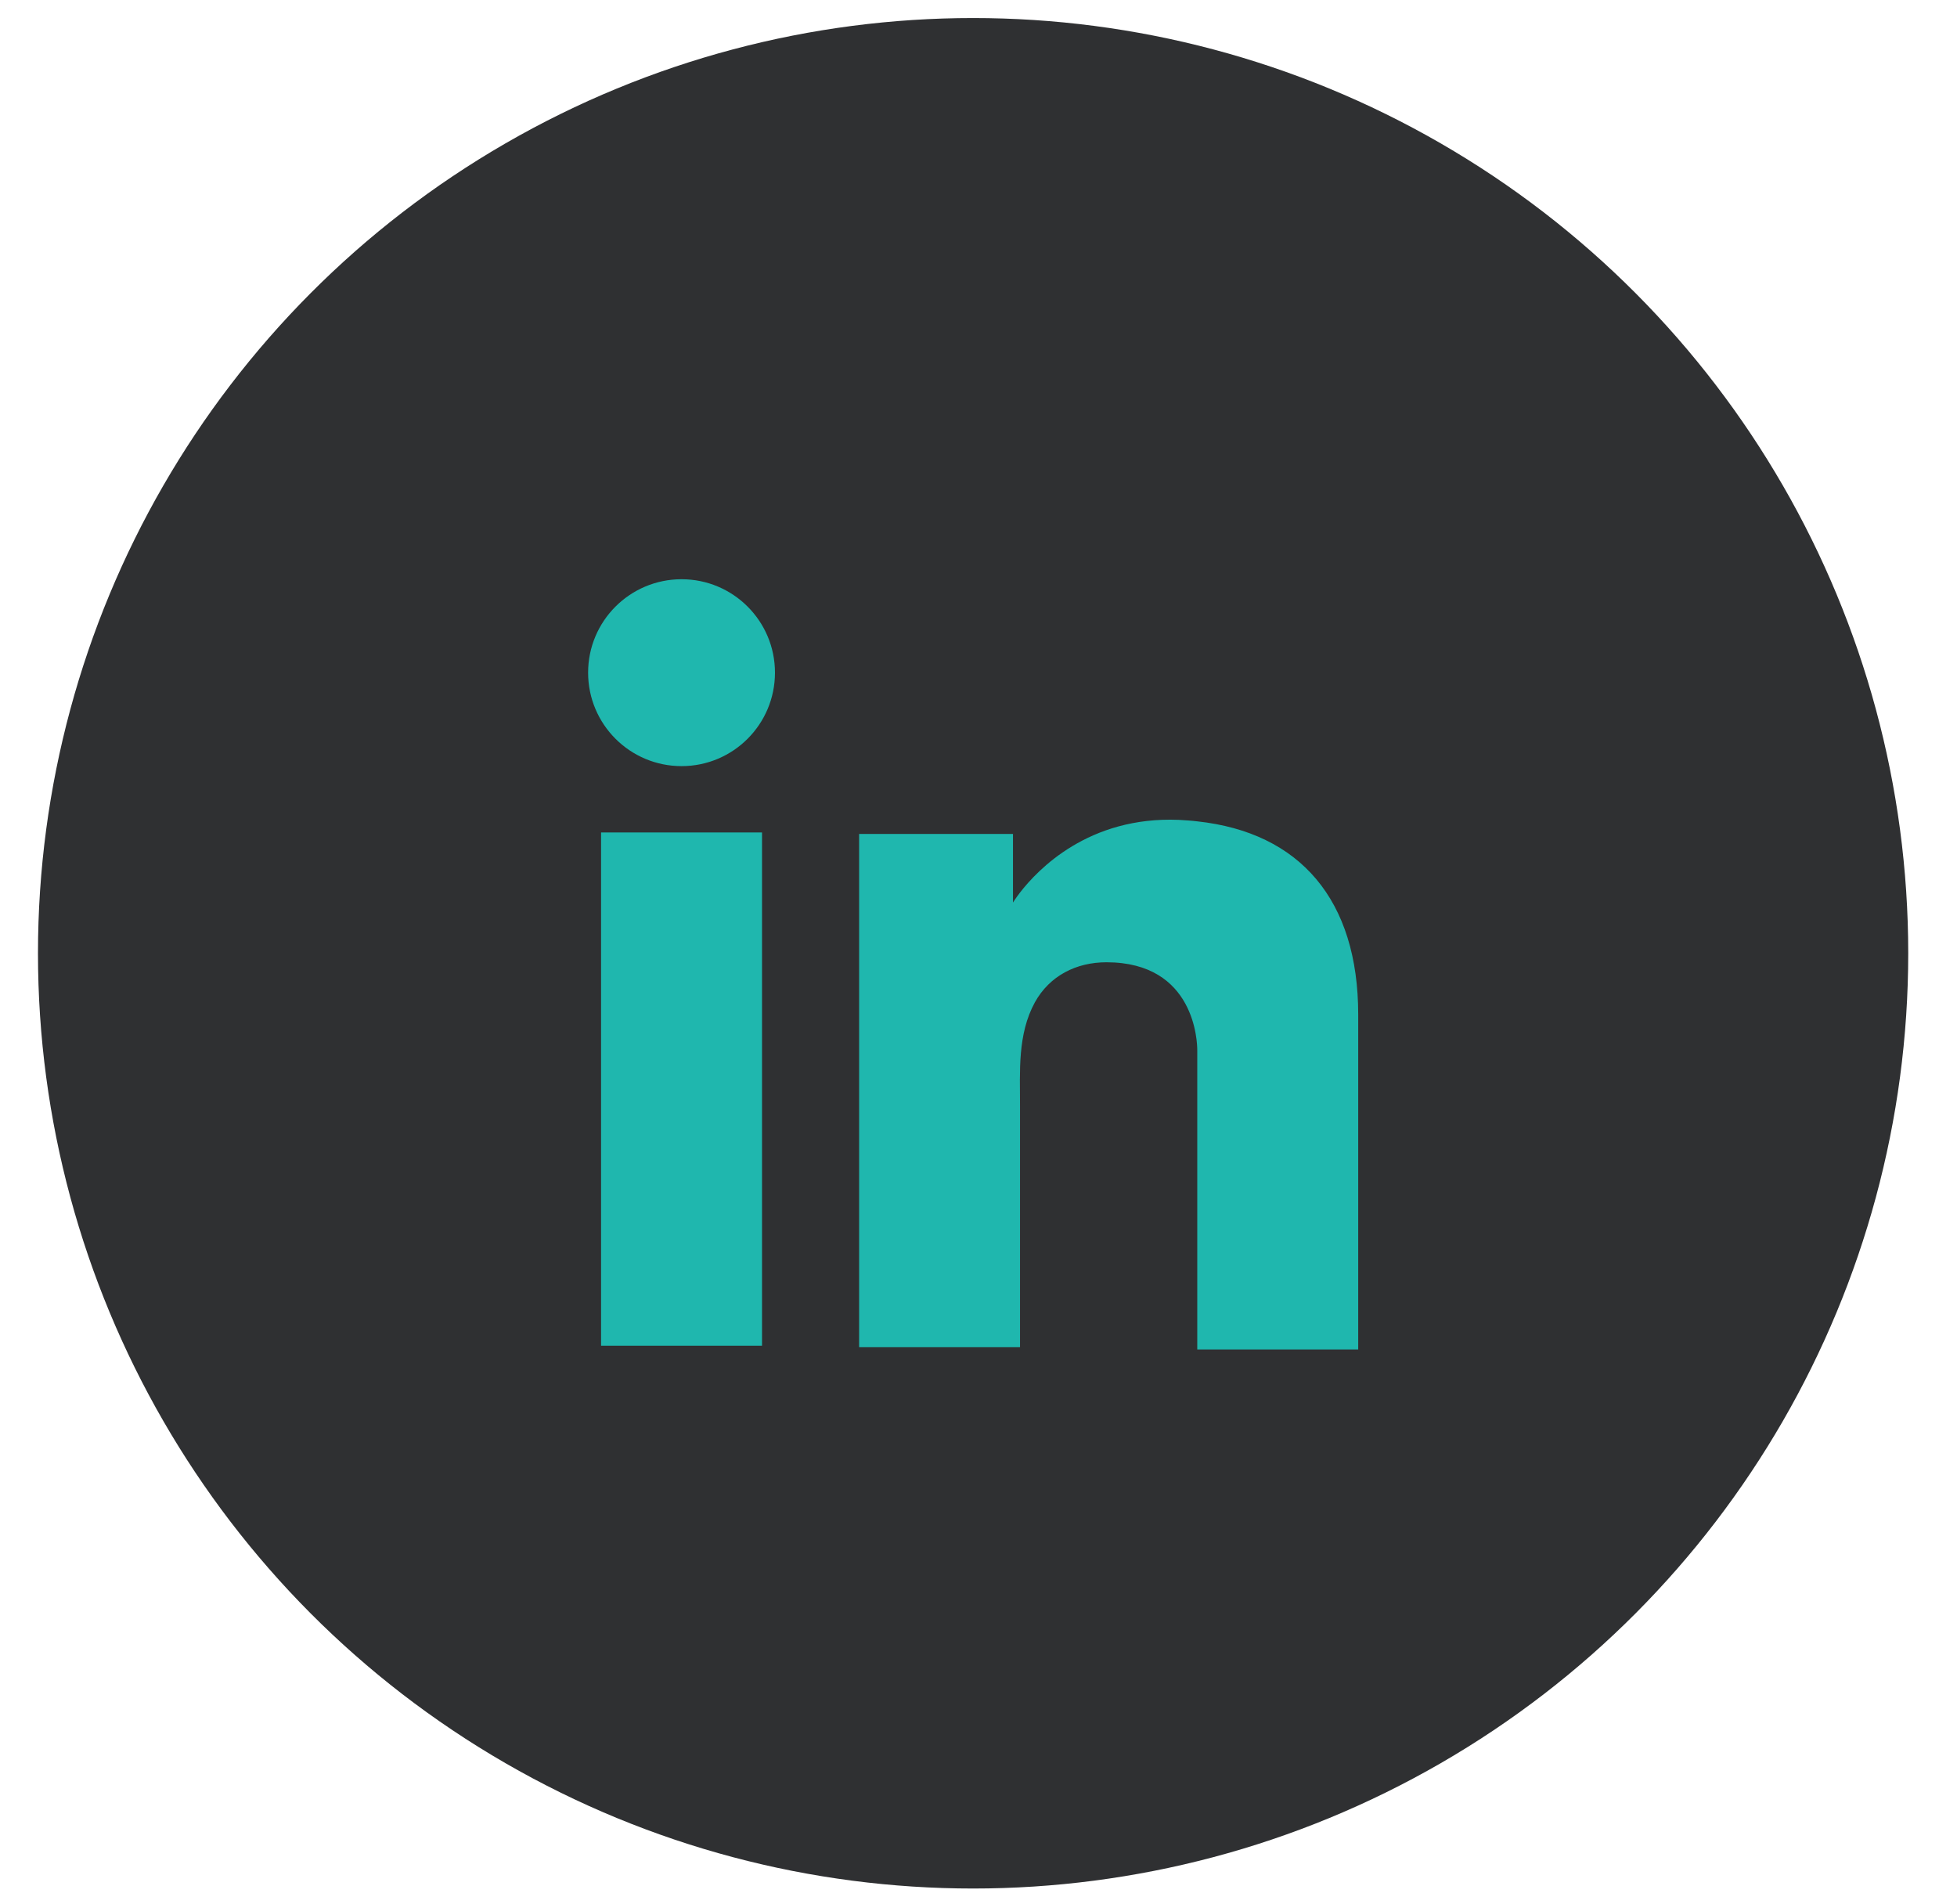
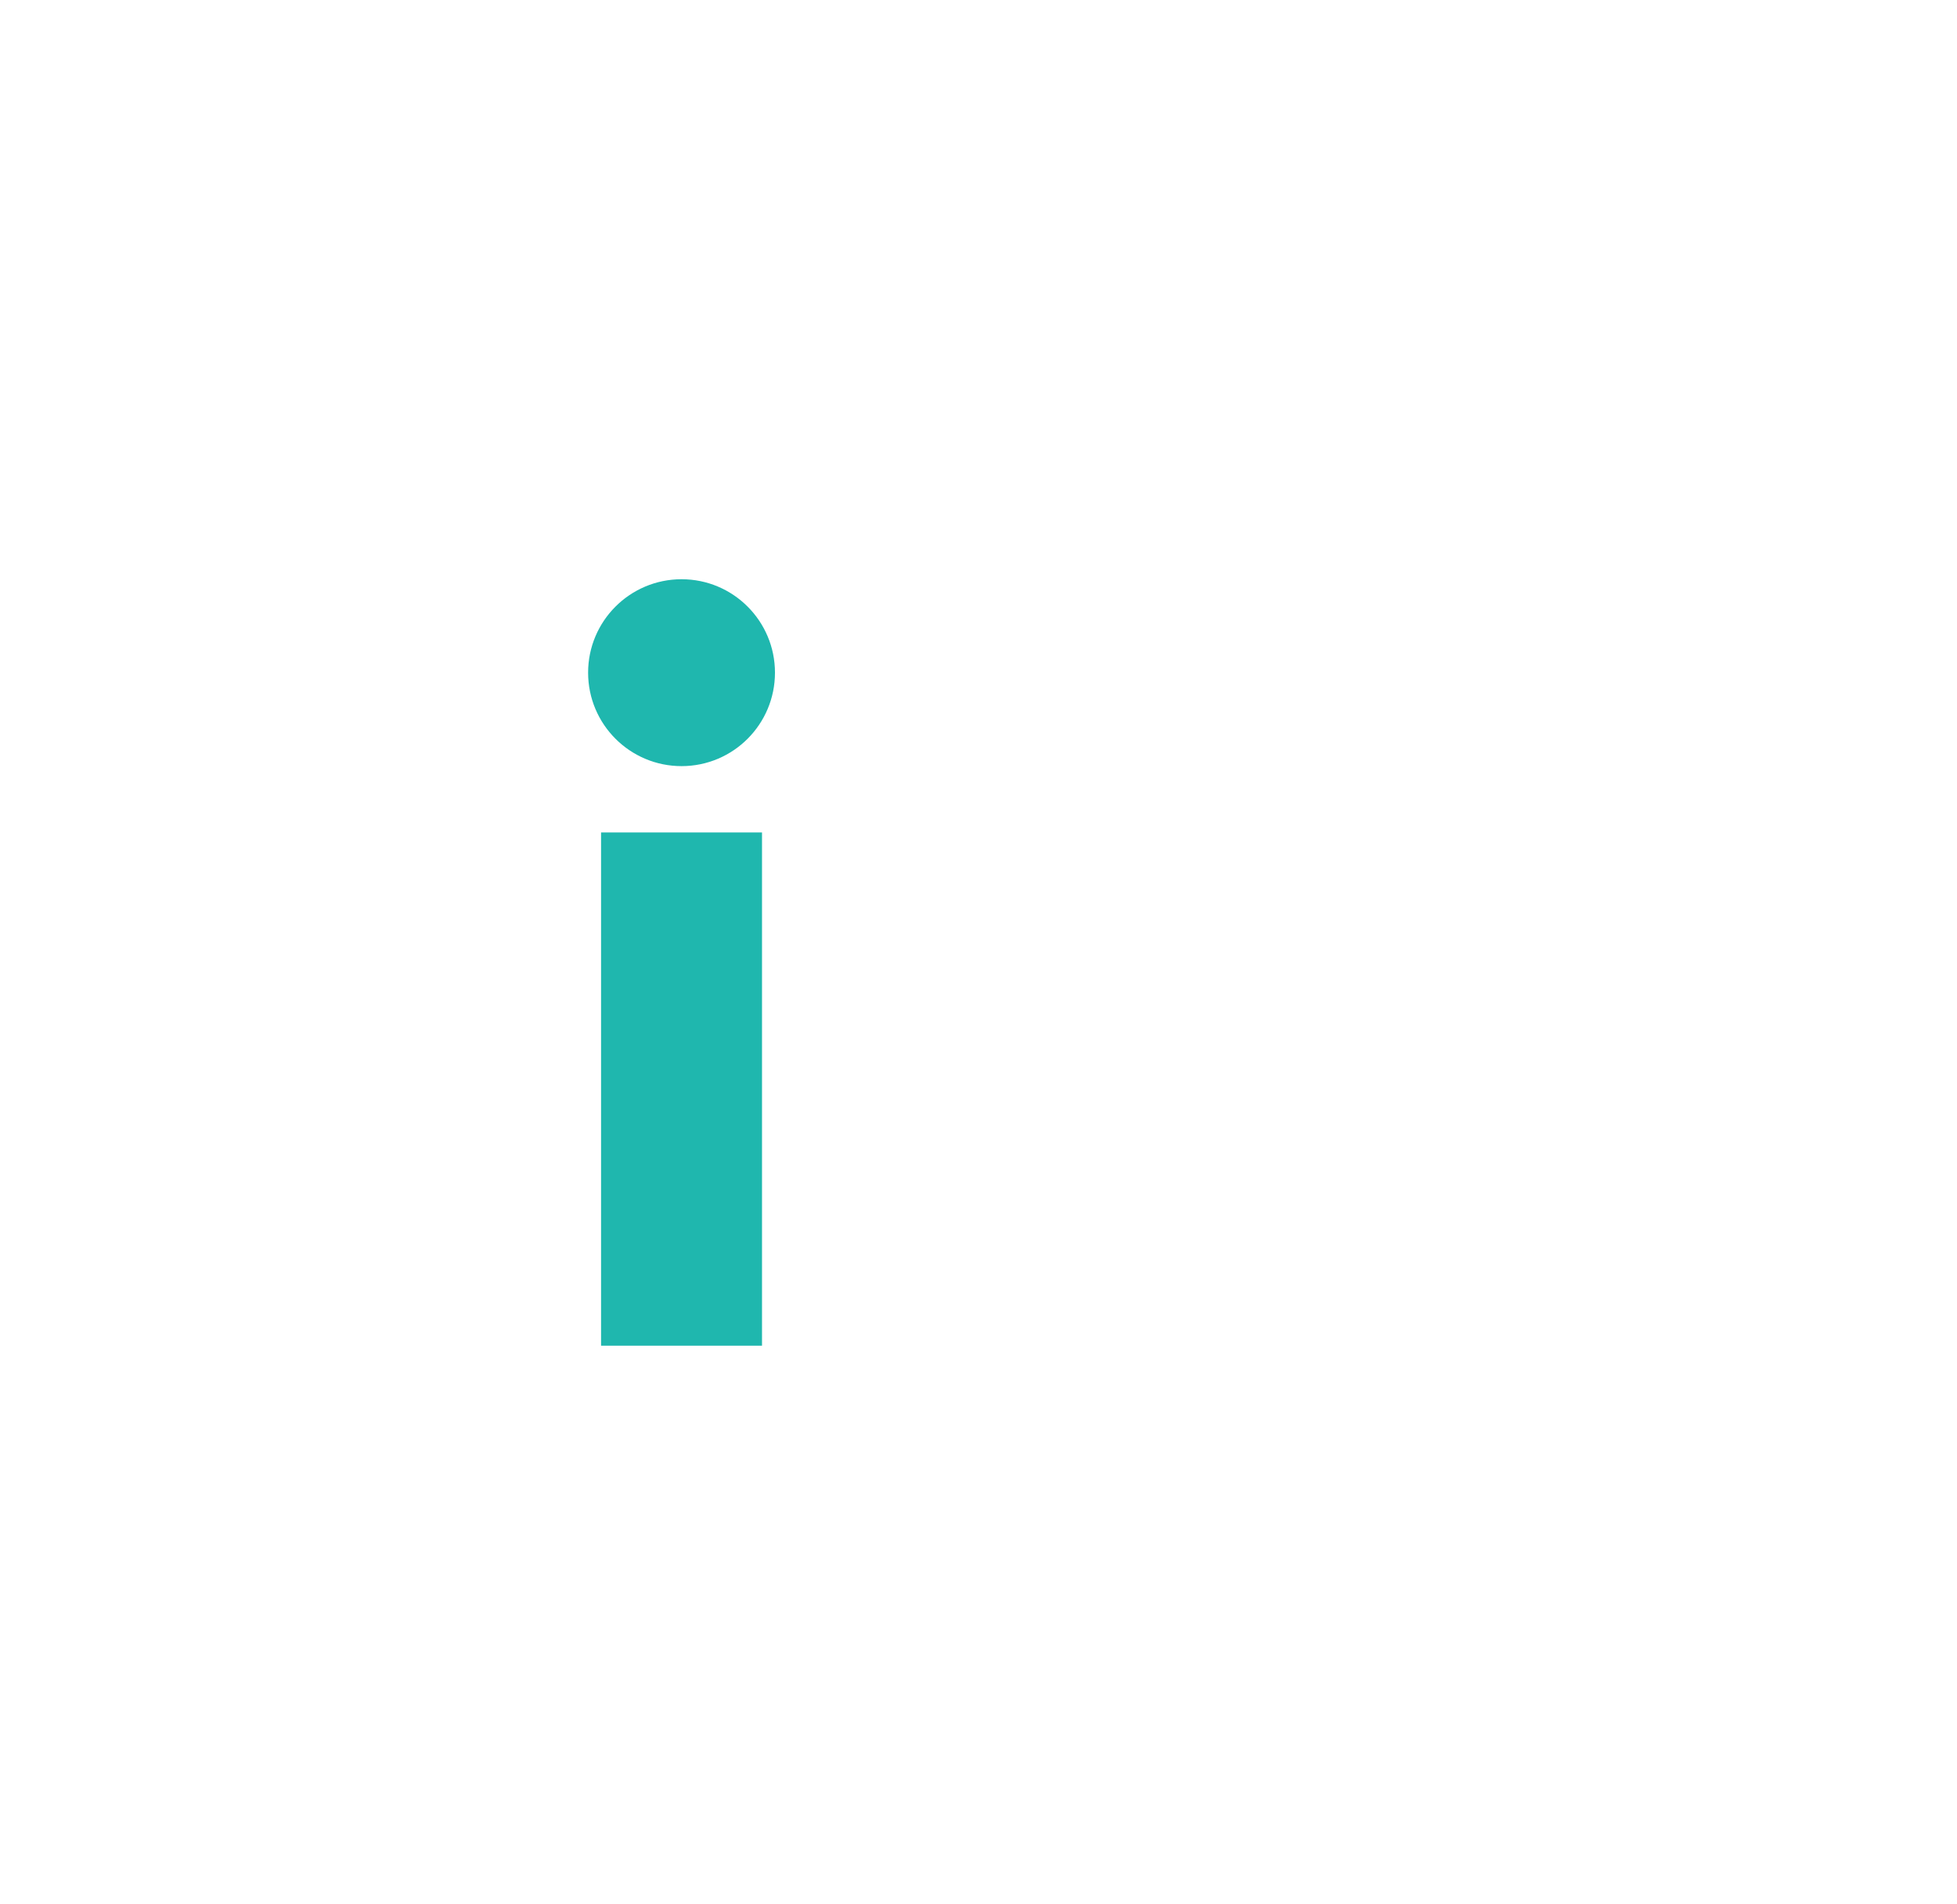
<svg xmlns="http://www.w3.org/2000/svg" width="37" height="36" viewBox="0 0 37 36" fill="none">
-   <circle cx="18.398" cy="18.021" r="17.68" fill="#2F3032" />
  <path d="M14.407 15.737H11.364V25.439H14.407V15.737Z" fill="#1FB7AE" />
-   <path d="M22.636 15.527C22.524 15.513 22.405 15.506 22.286 15.499C20.582 15.429 19.622 16.438 19.285 16.873C19.194 16.992 19.152 17.062 19.152 17.062V15.765H16.243V25.468H19.152H19.285C19.285 24.479 19.285 23.498 19.285 22.509C19.285 21.977 19.285 21.444 19.285 20.911C19.285 20.252 19.236 19.551 19.566 18.948C19.846 18.443 20.351 18.191 20.919 18.191C22.601 18.191 22.636 19.712 22.636 19.852C22.636 19.859 22.636 19.866 22.636 19.866V25.51H25.679V19.179C25.679 17.013 24.578 15.737 22.636 15.527Z" fill="#1FB7AE" />
  <path d="M12.886 14.483C13.862 14.483 14.652 13.692 14.652 12.716C14.652 11.741 13.862 10.95 12.886 10.95C11.91 10.95 11.119 11.741 11.119 12.716C11.119 13.692 11.91 14.483 12.886 14.483Z" fill="#1FB7AE" />
</svg>